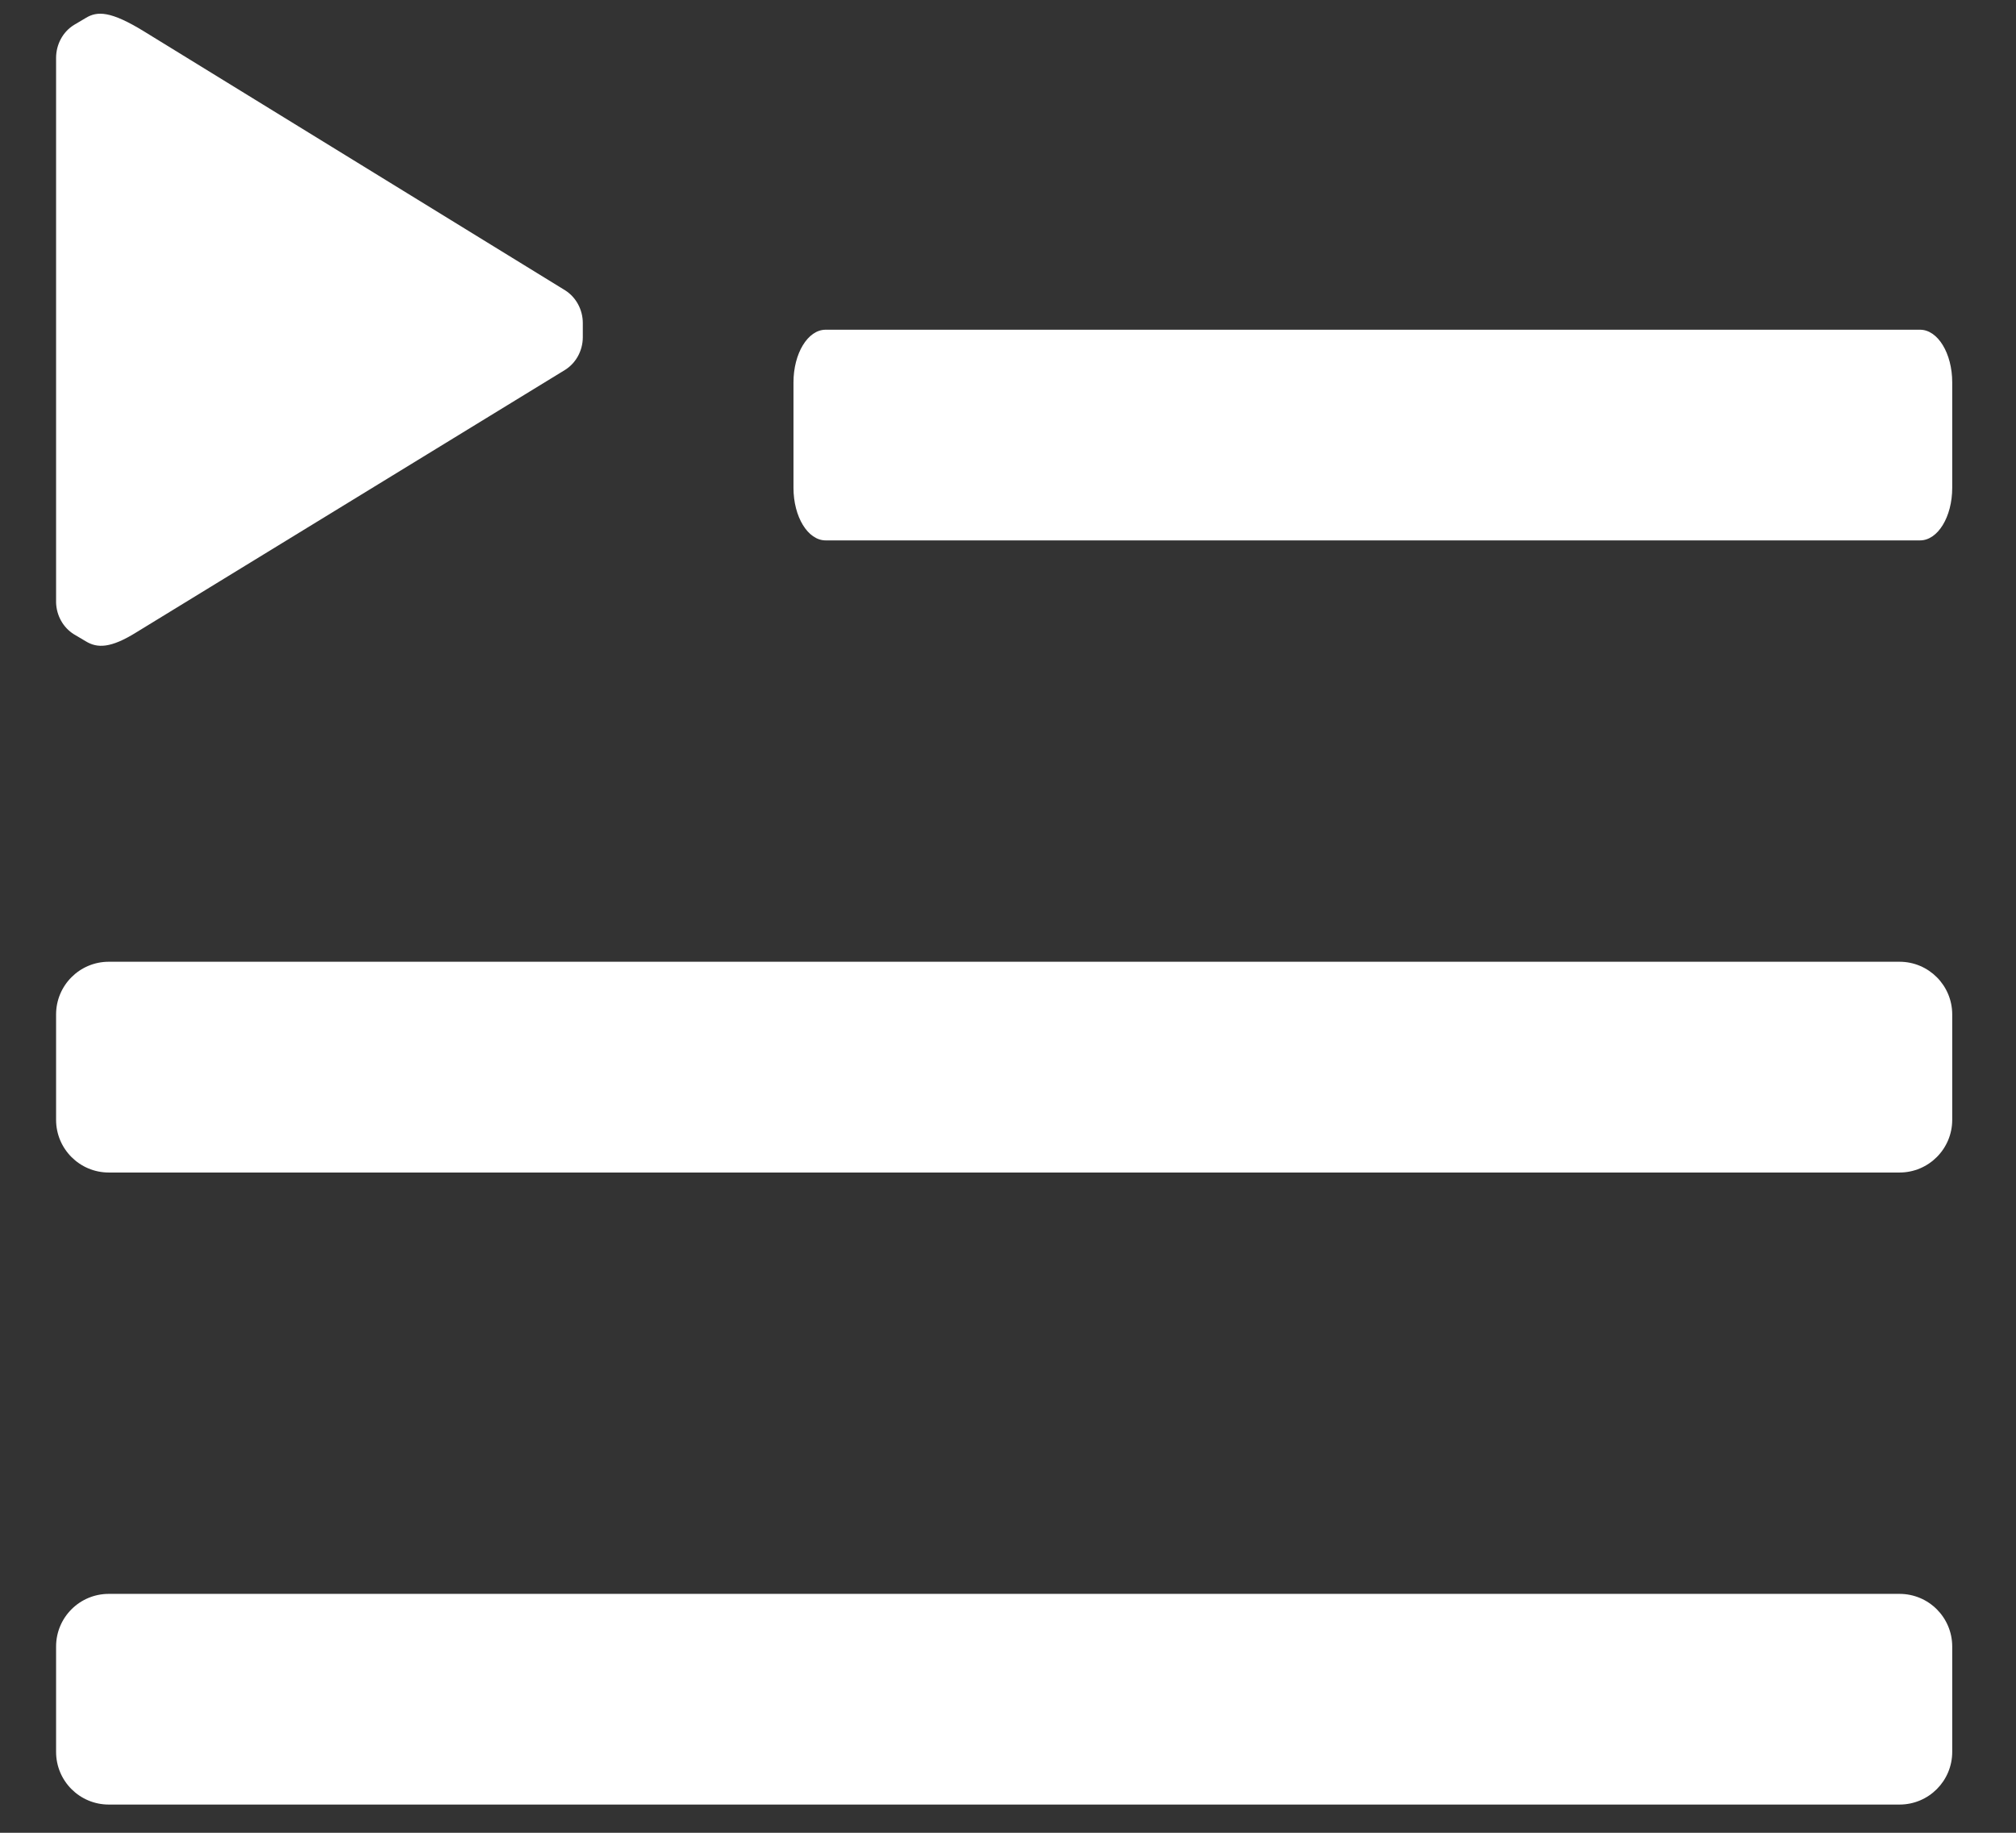
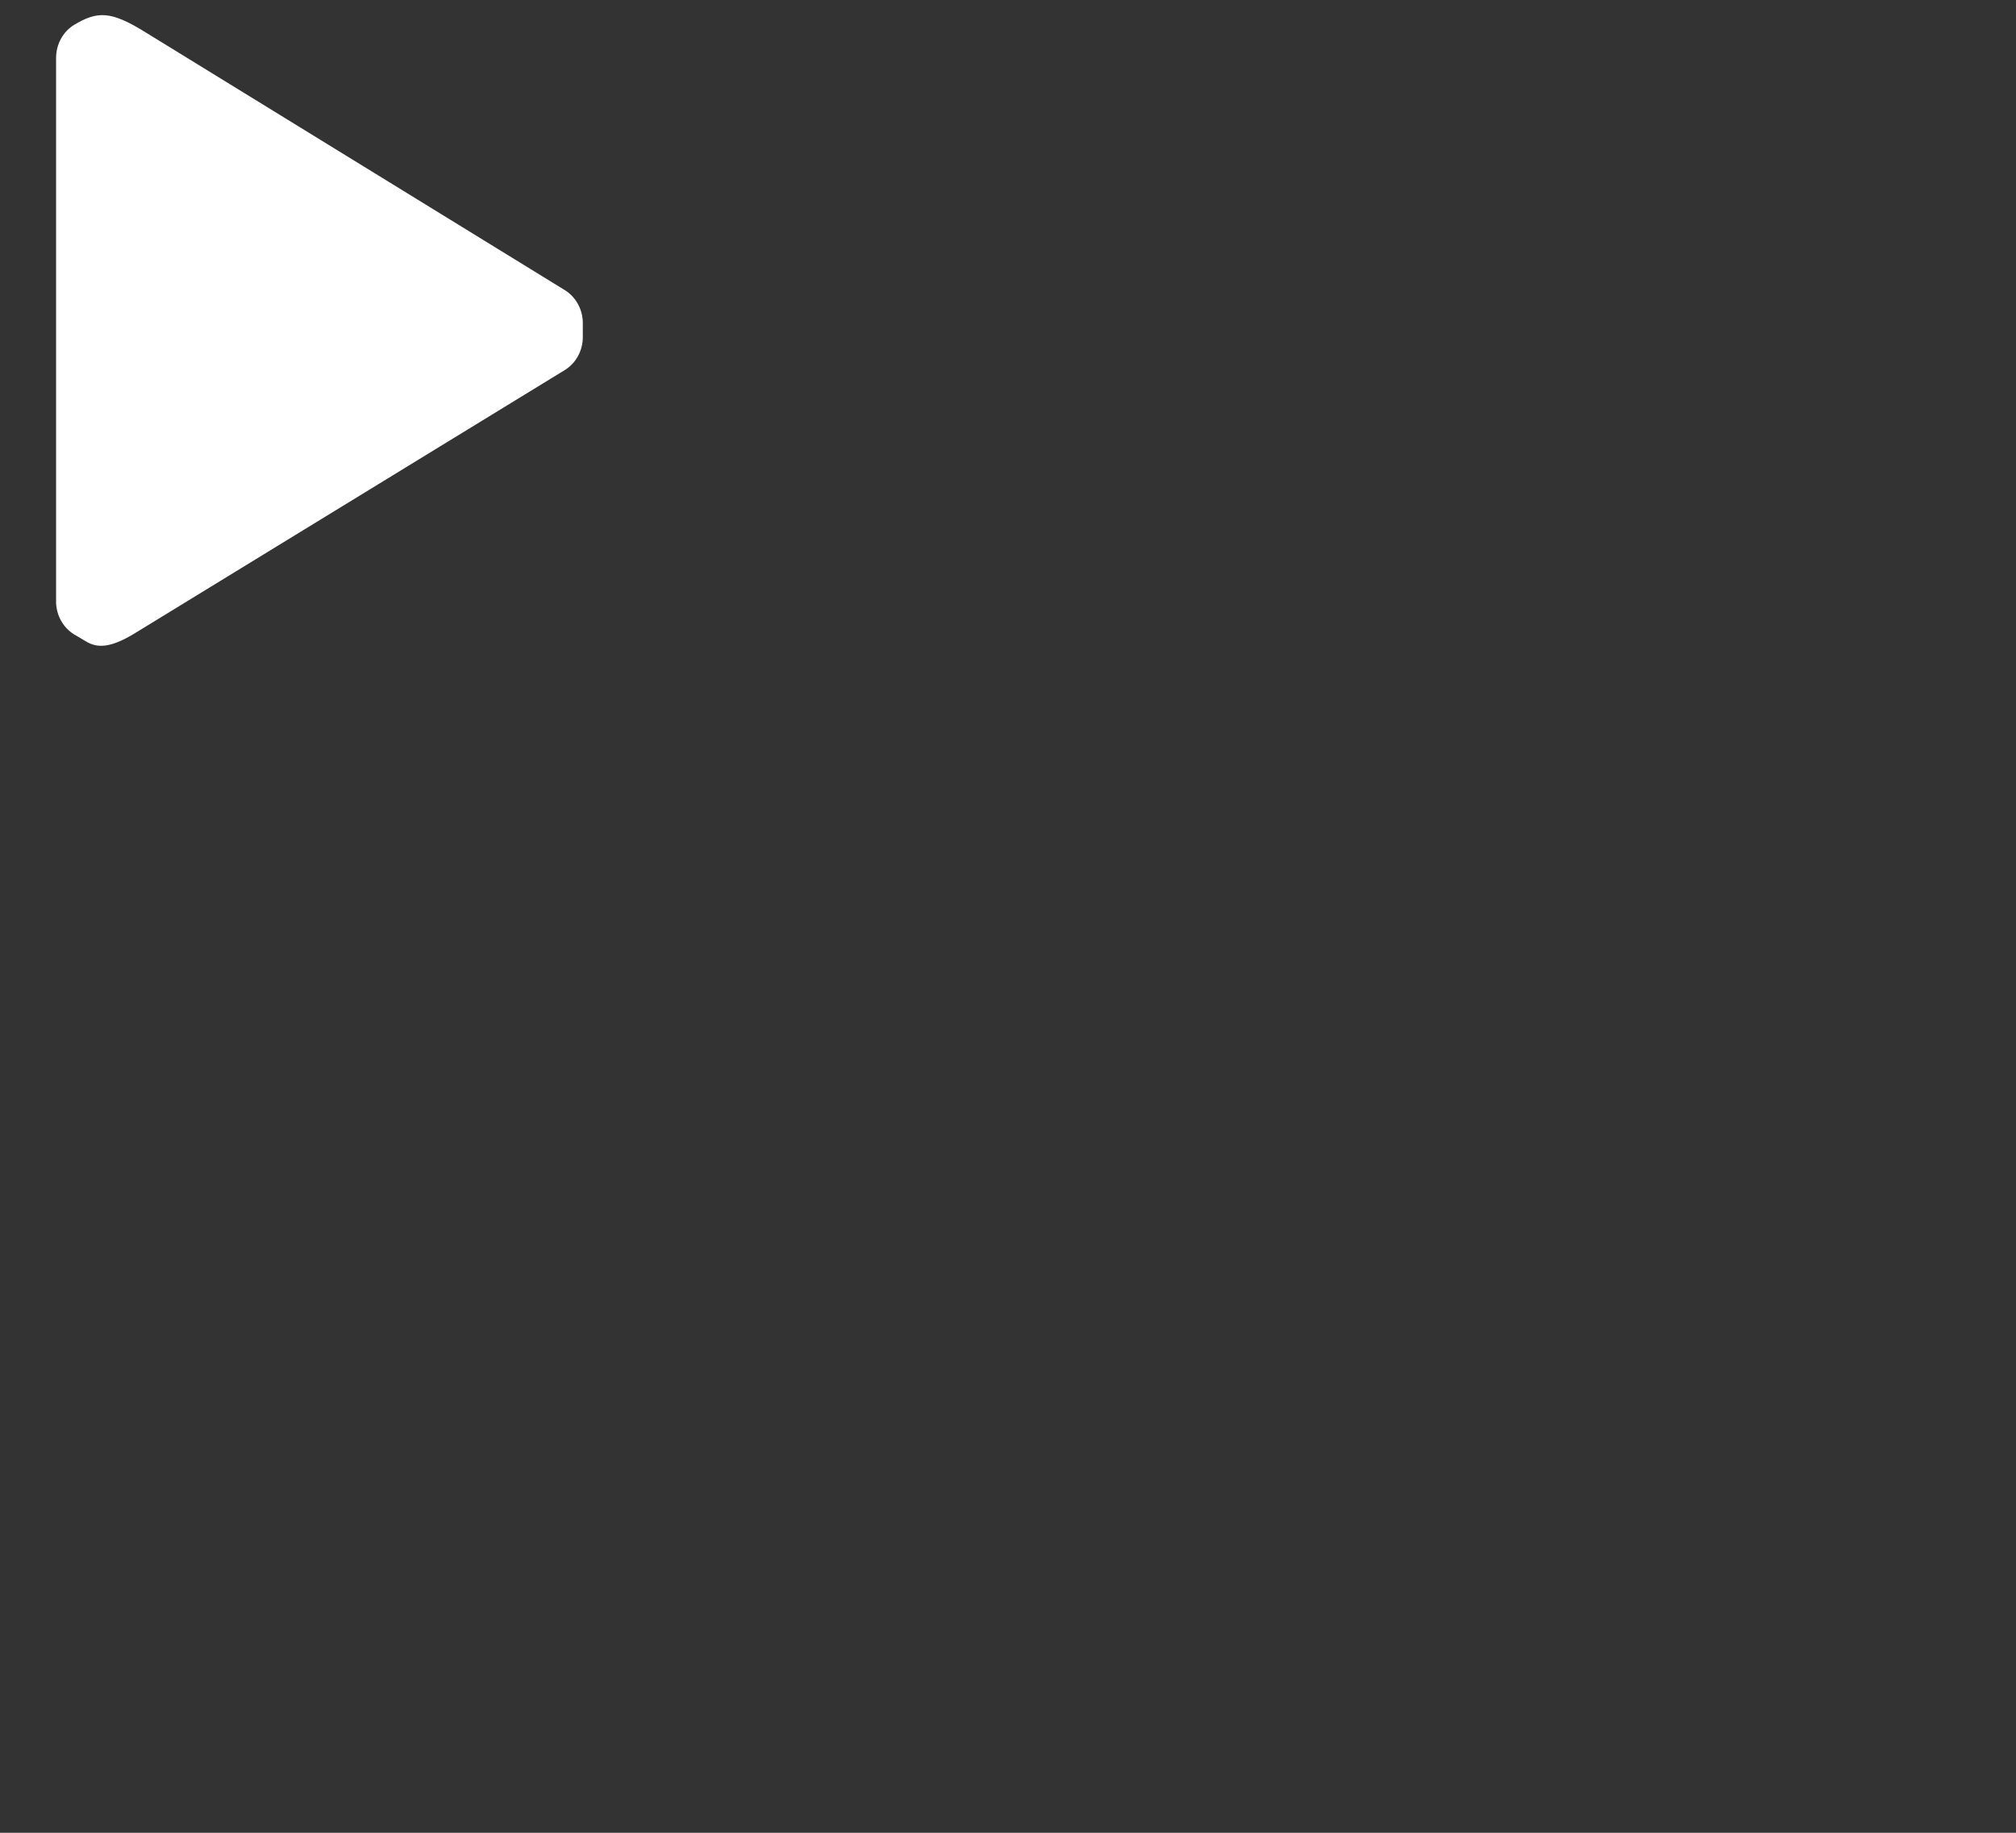
<svg xmlns="http://www.w3.org/2000/svg" width="22" height="20" viewBox="0 0 22 20" fill="none">
  <rect x="0" y="0" width="22" height="20" fill="#333333" stroke="none" />
-   <path d="M6.36 3.525V3.679C6.36 3.826 6.286 3.961 6.167 4.036L1.49 6.899C1.208 7.075 1.062 7.075 0.936 6.998L0.806 6.921C0.689 6.848 0.616 6.717 0.612 6.575V0.63C0.613 0.483 0.686 0.348 0.806 0.273L0.936 0.196C1.062 0.119 1.208 0.119 1.574 0.344L6.167 3.168C6.286 3.243 6.36 3.379 6.36 3.525Z" fill="white" />
-   <path fill-rule="evenodd" clip-rule="evenodd" d="M9.01 5.897H20.953C21.147 5.897 21.304 5.64 21.304 5.323V4.173C21.304 3.856 21.147 3.598 20.953 3.598H9.01C8.816 3.598 8.659 3.856 8.659 4.173V5.323C8.659 5.64 8.816 5.897 9.01 5.897ZM21.304 12.22V11.07C21.304 10.753 21.047 10.495 20.729 10.495H1.187C0.869 10.495 0.612 10.753 0.612 11.07V12.22C0.612 12.537 0.869 12.795 1.187 12.795H20.729C21.047 12.795 21.304 12.537 21.304 12.22ZM21.304 19.117V17.968C21.304 17.65 21.047 17.393 20.729 17.393H1.187C0.869 17.393 0.612 17.65 0.612 17.968V19.117C0.612 19.435 0.869 19.692 1.187 19.692H20.729C21.047 19.692 21.304 19.435 21.304 19.117Z" fill="white" />
+   <path d="M6.36 3.525V3.679C6.36 3.826 6.286 3.961 6.167 4.036L1.49 6.899C1.208 7.075 1.062 7.075 0.936 6.998L0.806 6.921C0.689 6.848 0.616 6.717 0.612 6.575V0.63C0.613 0.483 0.686 0.348 0.806 0.273C1.062 0.119 1.208 0.119 1.574 0.344L6.167 3.168C6.286 3.243 6.36 3.379 6.36 3.525Z" fill="white" />
</svg>